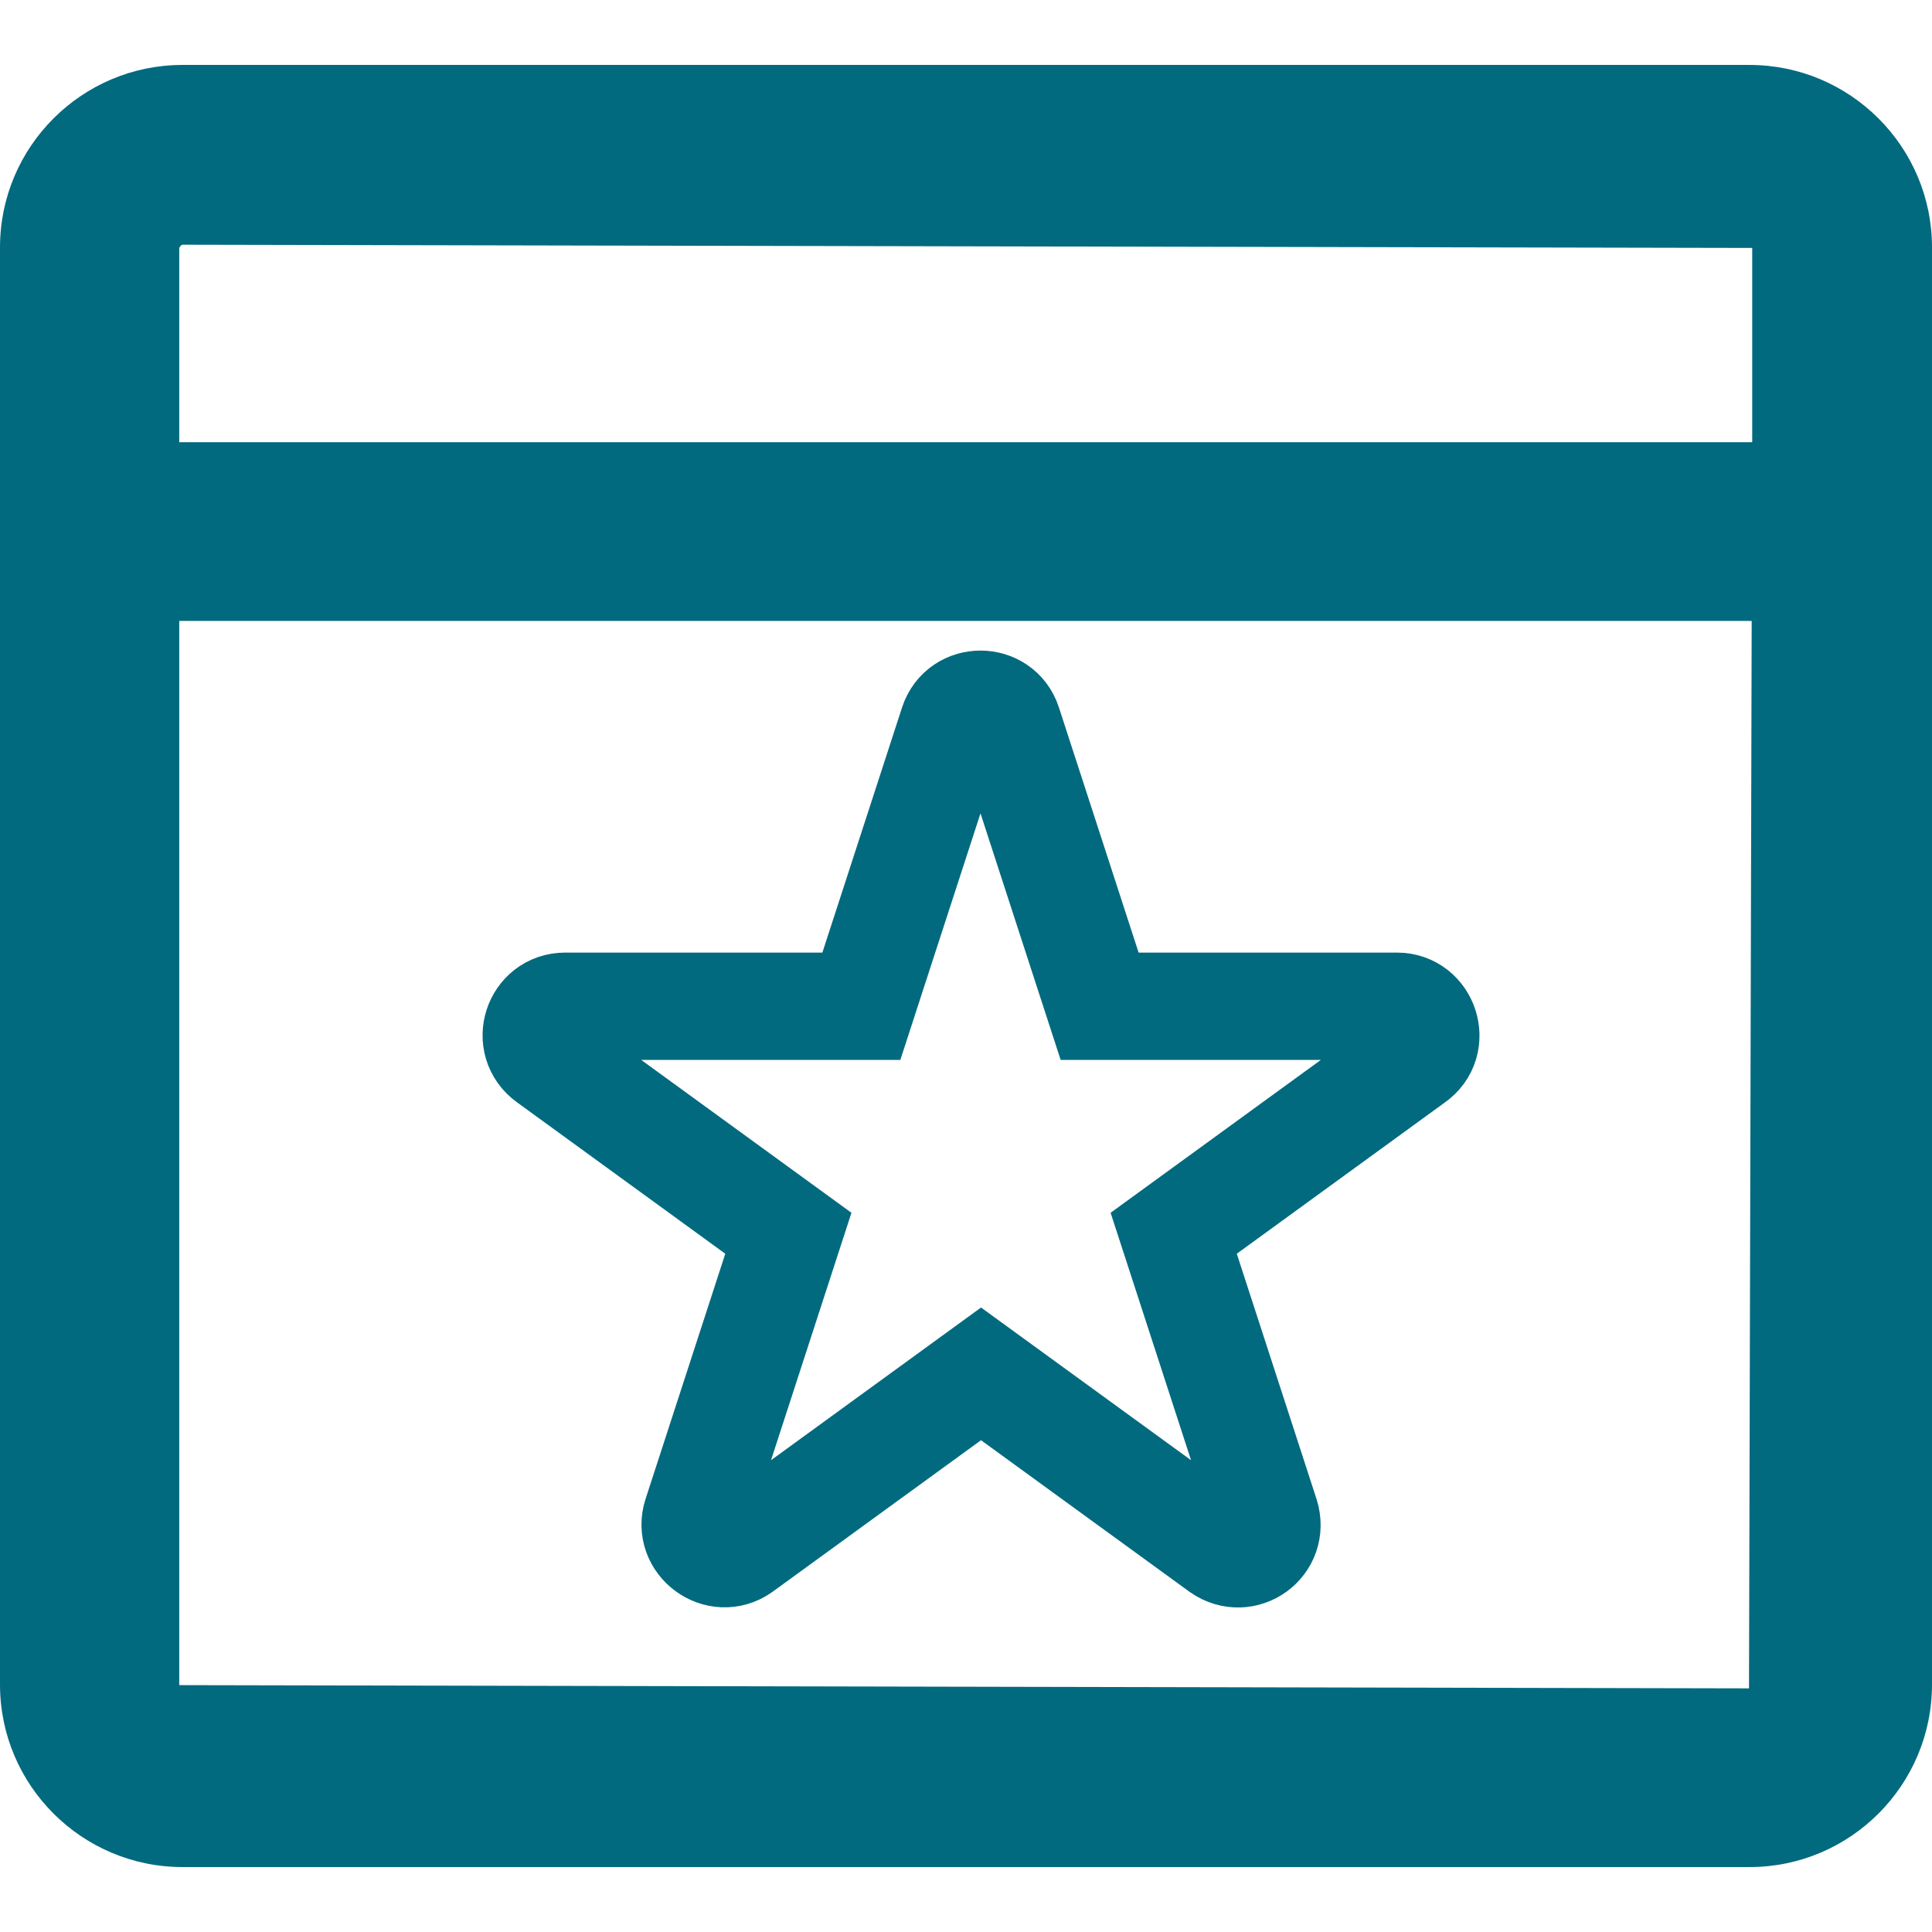
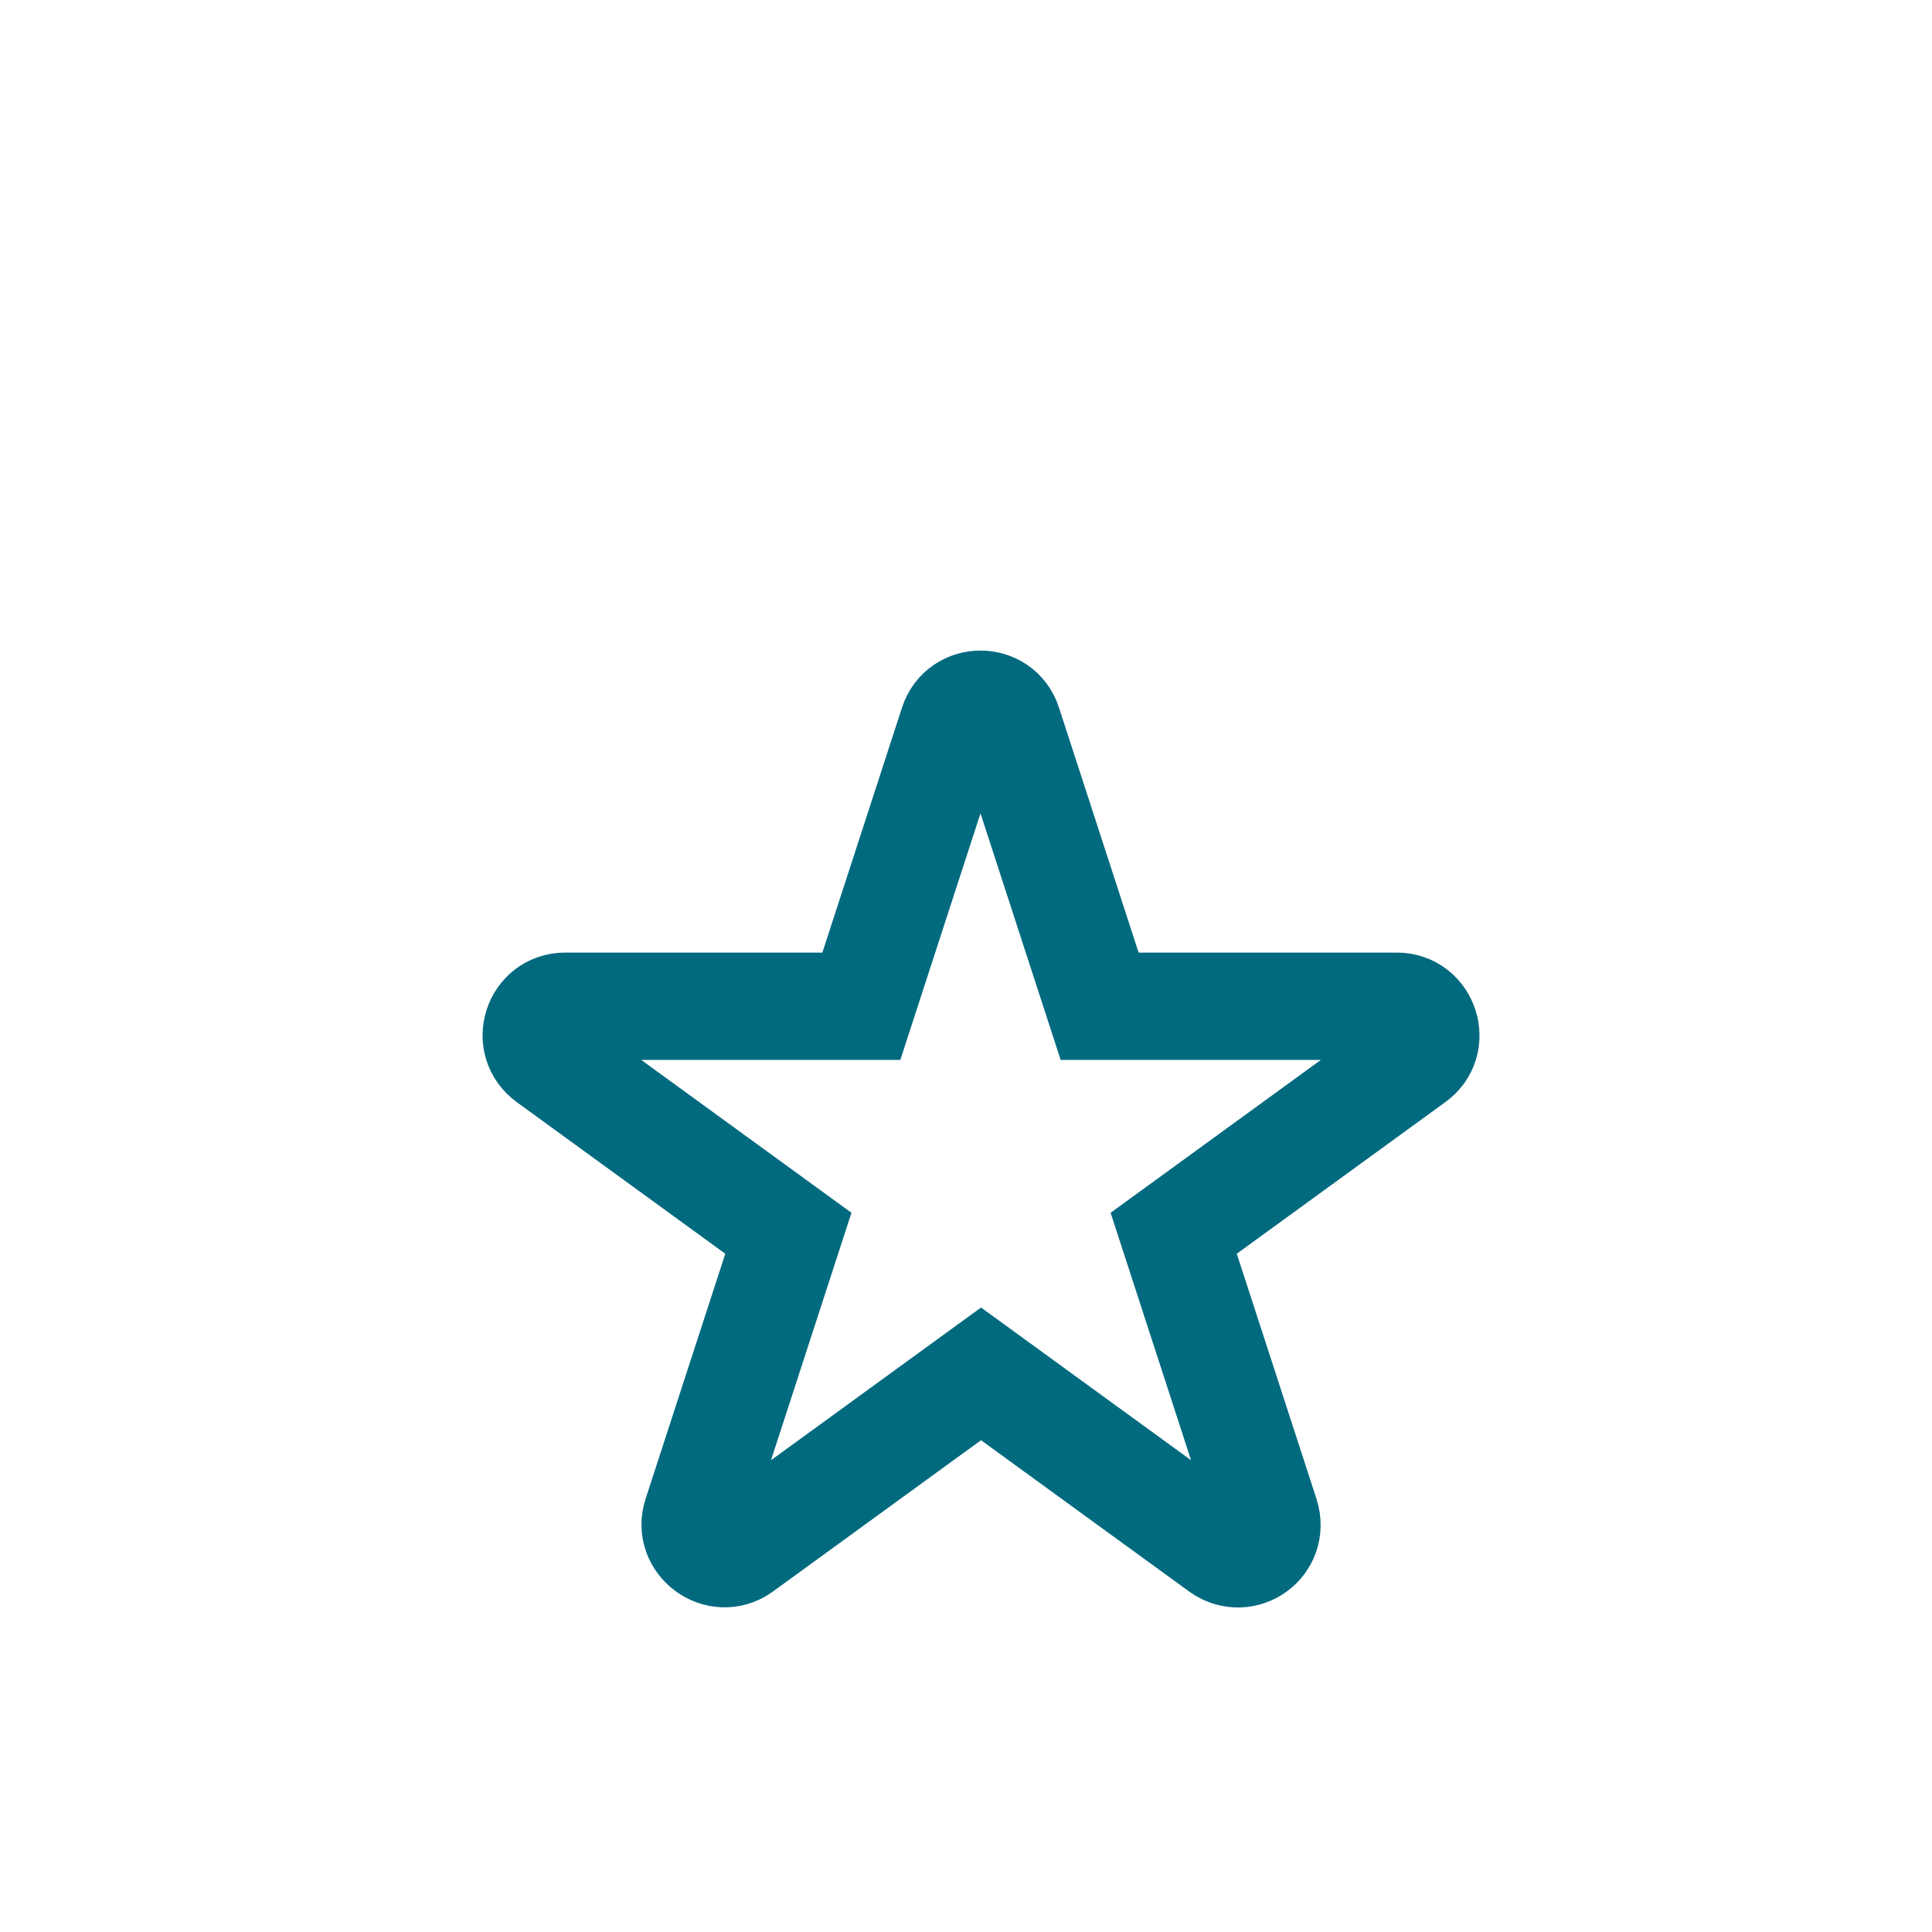
<svg xmlns="http://www.w3.org/2000/svg" data-bbox="0 1.21 36 33.58" viewBox="0 0 36 36" height="36" width="36" data-type="ugc">
  <g>
-     <path d="M32.6 1.21H3.4C1.53 1.21 0 2.73 0 4.61v26.78c0 1.88 1.53 3.4 3.4 3.4h29.2c1.88 0 3.4-1.53 3.4-3.4V4.61c0-1.88-1.53-3.4-3.4-3.4M3.34 11.57h29.3l-.05 19.89-29.25-.06zm29.31-3.33H3.34V4.62s.03-.06.06-.06l29.25.06z" fill="#026a7f" />
    <path d="M26.01 18.75h-5.52l-1.71-5.26c-.16-.49-.86-.49-1.02 0l-1.71 5.26h-5.52c-.52 0-.74.67-.31.98l4.47 3.25-1.71 5.26c-.16.49.41.91.83.61l4.47-3.25 4.47 3.25c.43.3.99-.1.83-.61l-1.71-5.26 4.47-3.25c.43-.3.21-.98-.31-.98h-.04Z" fill="none" stroke="#026a7f" stroke-miterlimit="10" stroke-width="2" />
  </g>
</svg>